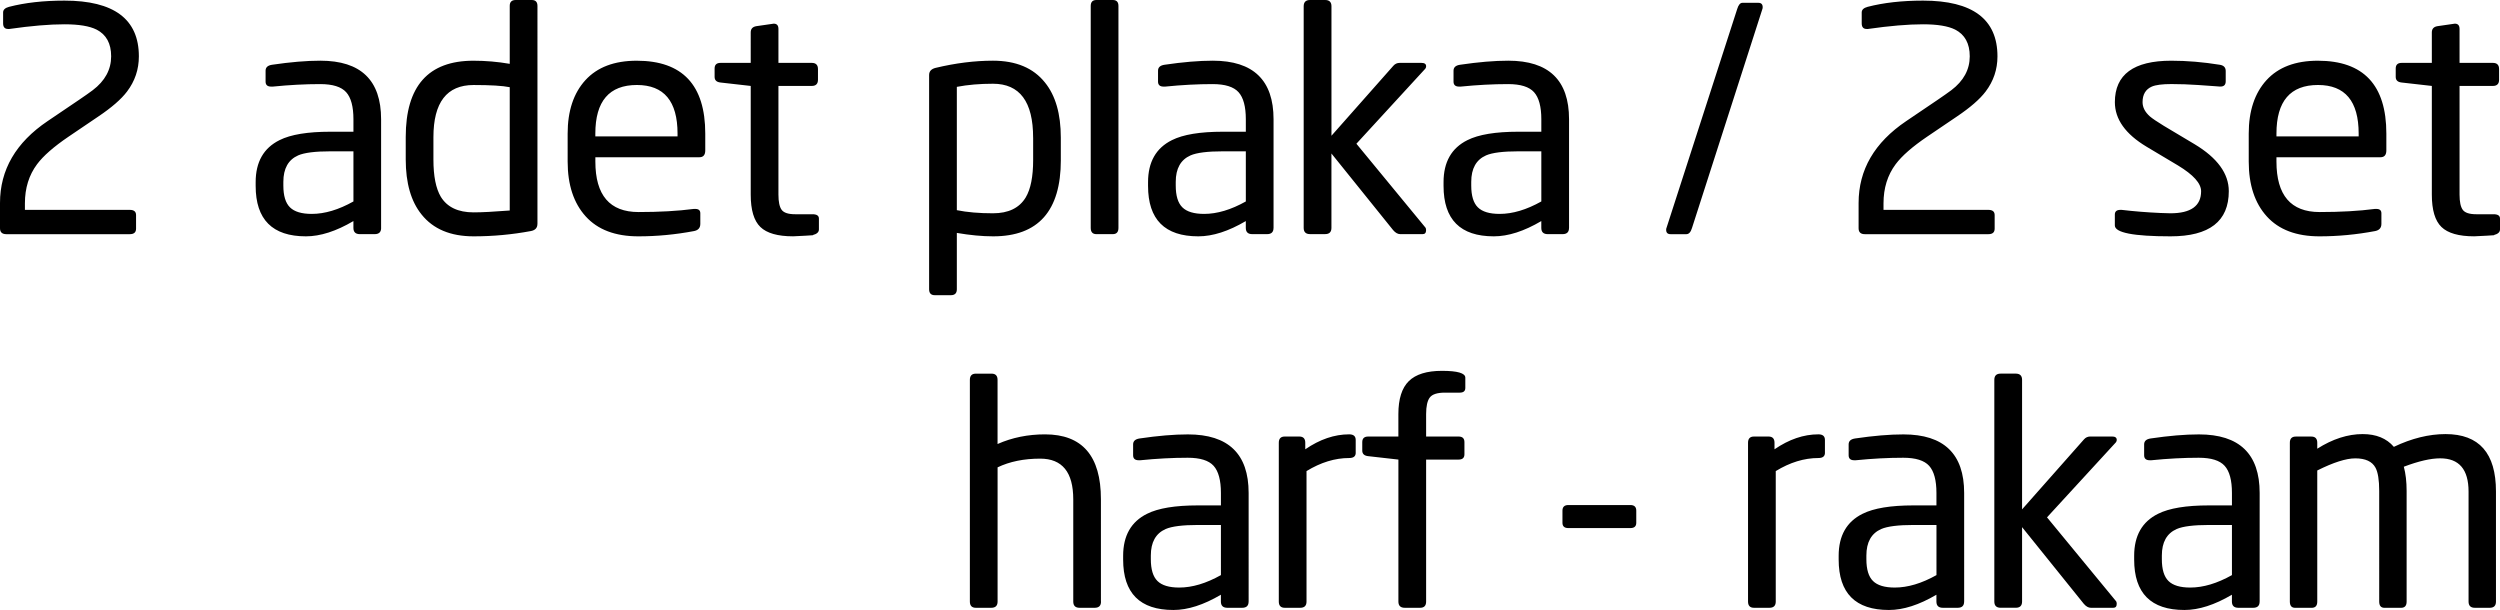
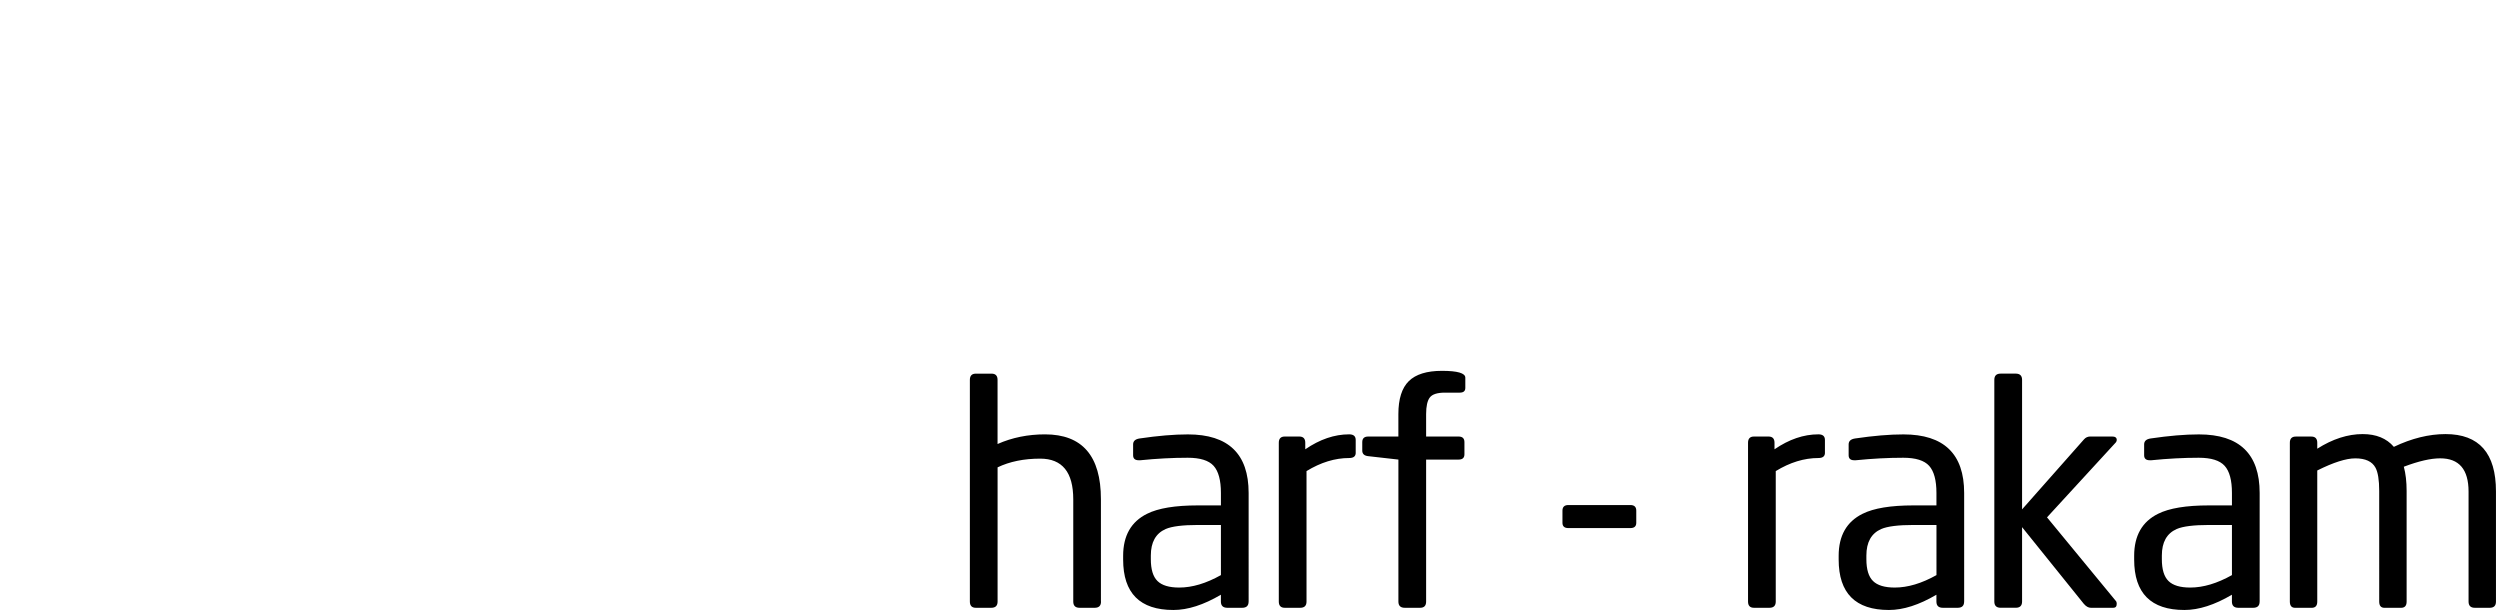
<svg xmlns="http://www.w3.org/2000/svg" version="1.1" x="0px" y="0px" width="89.924px" height="21.941px" viewBox="0 0 89.924 21.941" style="enable-background:new 0 0 89.924 21.941;" xml:space="preserve">
  <defs>
</defs>
  <g>
-     <path d="M2.318,0.022c1.784,0,2.677,0.668,2.677,2.005c0,0.47-0.142,0.892-0.426,1.266C4.36,3.569,4.017,3.868,3.539,4.189   L2.464,4.917c-0.53,0.36-0.907,0.69-1.131,0.99c-0.291,0.39-0.437,0.859-0.437,1.406v0.236H4.67c0.149,0,0.224,0.063,0.224,0.188   v0.487c0,0.133-0.075,0.199-0.224,0.199H0.224C0.075,8.422,0,8.351,0,8.21V7.302c0-1.195,0.571-2.176,1.713-2.946l1.129-0.764   C3.052,3.45,3.216,3.334,3.335,3.245c0.442-0.335,0.663-0.742,0.663-1.219c0-0.462-0.175-0.783-0.526-0.962   c-0.254-0.127-0.638-0.19-1.154-0.19c-0.538,0-1.198,0.056-1.982,0.168H0.291c-0.12,0-0.179-0.067-0.179-0.202V0.448   c0-0.097,0.071-0.164,0.213-0.202C0.9,0.097,1.564,0.022,2.318,0.022L2.318,0.022z M13.709,8.198c0,0.15-0.077,0.224-0.232,0.224   h-0.533c-0.155,0-0.232-0.075-0.232-0.224V7.952c-0.621,0.366-1.191,0.549-1.708,0.549c-1.206,0-1.808-0.605-1.808-1.814V6.552   c0-0.724,0.286-1.228,0.86-1.512c0.402-0.202,1.012-0.302,1.831-0.302h0.826V4.29c0-0.455-0.087-0.78-0.262-0.974   c-0.175-0.194-0.485-0.291-0.932-0.291c-0.543,0-1.112,0.03-1.707,0.09H9.754c-0.134,0-0.201-0.06-0.201-0.179V2.542   c0-0.119,0.078-0.19,0.235-0.213c0.657-0.097,1.236-0.146,1.736-0.146c1.456,0,2.184,0.702,2.184,2.106V8.198z M12.712,5.443   h-0.821c-0.555,0-0.944,0.049-1.166,0.146c-0.355,0.157-0.533,0.474-0.533,0.952v0.134c0,0.366,0.079,0.627,0.239,0.784   c0.159,0.157,0.42,0.235,0.783,0.235c0.466,0,0.966-0.149,1.499-0.448V5.443z M19.331,8.053c0,0.142-0.078,0.228-0.235,0.258   c-0.68,0.127-1.366,0.19-2.061,0.19c-0.829,0-1.452-0.261-1.87-0.784c-0.381-0.47-0.571-1.131-0.571-1.982V4.928   c0-1.829,0.811-2.744,2.434-2.744c0.439,0,0.875,0.037,1.307,0.112V0.213C18.334,0.071,18.406,0,18.55,0h0.578   c0.136,0,0.204,0.071,0.204,0.213V8.053z M18.334,3.136c-0.259-0.052-0.692-0.078-1.3-0.078c-0.963,0-1.444,0.626-1.444,1.877   v0.804c0,0.596,0.089,1.043,0.267,1.341c0.229,0.372,0.622,0.559,1.178,0.559c0.289,0,0.722-0.022,1.3-0.067V3.136z M25.368,5.41   c0,0.164-0.071,0.246-0.212,0.246h-3.741v0.156c0,1.21,0.517,1.815,1.552,1.815c0.752,0,1.414-0.037,1.988-0.112h0.056   c0.119,0,0.179,0.052,0.179,0.157v0.381c0,0.142-0.075,0.228-0.224,0.258c-0.672,0.127-1.34,0.19-2.005,0.19   c-0.829,0-1.46-0.239-1.893-0.717c-0.433-0.478-0.65-1.135-0.65-1.971V4.805c0-0.814,0.213-1.454,0.638-1.921   c0.426-0.467,1.042-0.7,1.848-0.7c1.643,0,2.464,0.874,2.464,2.621V5.41z M24.371,4.805c0-1.165-0.487-1.748-1.462-1.748   c-0.997,0-1.495,0.583-1.495,1.748v0.1h2.957V4.805z M29.456,8.254c0,0.097-0.075,0.164-0.224,0.202   c0.09,0,0.004,0.007-0.258,0.022c-0.261,0.015-0.411,0.022-0.448,0.022c-0.553,0-0.945-0.112-1.176-0.336   C27.119,7.941,27.003,7.553,27.003,7V3.091l-1.086-0.123c-0.142-0.015-0.213-0.082-0.213-0.202V2.464   c0-0.134,0.071-0.202,0.213-0.202h1.086V1.165c0-0.127,0.068-0.202,0.204-0.224l0.623-0.09c0.113,0,0.17,0.063,0.17,0.19v1.221h1.2   c0.148,0,0.222,0.075,0.222,0.224v0.381c0,0.149-0.074,0.224-0.222,0.224H28V7c0,0.261,0.039,0.444,0.117,0.549   c0.078,0.105,0.239,0.157,0.484,0.157h0.622c0.156,0,0.233,0.052,0.233,0.157V8.254z M38.158,5.757   c0,1.829-0.812,2.744-2.434,2.744c-0.395,0-0.83-0.041-1.307-0.123v2.027c0,0.142-0.072,0.213-0.215,0.213h-0.578   c-0.136,0-0.204-0.071-0.204-0.213V2.699c0-0.134,0.078-0.22,0.235-0.258c0.717-0.172,1.404-0.258,2.061-0.258   c0.829,0,1.452,0.261,1.87,0.784c0.381,0.47,0.571,1.131,0.571,1.982V5.757z M37.161,4.95c0-1.292-0.481-1.938-1.444-1.938   c-0.474,0-0.907,0.037-1.3,0.112V7.56c0.37,0.075,0.803,0.112,1.3,0.112c0.555,0,0.948-0.19,1.178-0.571   c0.178-0.299,0.267-0.747,0.267-1.344V4.95z M40.23,8.198c0,0.15-0.068,0.224-0.204,0.224h-0.589c-0.136,0-0.204-0.075-0.204-0.224   V0.213C39.234,0.071,39.301,0,39.437,0h0.589c0.136,0,0.204,0.071,0.204,0.213V8.198z M45.808,8.198   c0,0.15-0.077,0.224-0.232,0.224h-0.533c-0.155,0-0.232-0.075-0.232-0.224V7.952c-0.621,0.366-1.191,0.549-1.708,0.549   c-1.206,0-1.808-0.605-1.808-1.814V6.552c0-0.724,0.287-1.228,0.86-1.512c0.402-0.202,1.012-0.302,1.831-0.302h0.826V4.29   c0-0.455-0.087-0.78-0.262-0.974c-0.175-0.194-0.485-0.291-0.932-0.291c-0.543,0-1.112,0.03-1.707,0.09h-0.056   c-0.134,0-0.201-0.06-0.201-0.179V2.542c0-0.119,0.078-0.19,0.235-0.213c0.657-0.097,1.236-0.146,1.736-0.146   c1.456,0,2.184,0.702,2.184,2.106V8.198z M44.811,5.443H43.99c-0.555,0-0.944,0.049-1.166,0.146   c-0.355,0.157-0.533,0.474-0.533,0.952v0.134c0,0.366,0.079,0.627,0.239,0.784c0.159,0.157,0.42,0.235,0.783,0.235   c0.466,0,0.966-0.149,1.499-0.448V5.443z M51.263,8.175c0.022,0.023,0.033,0.056,0.033,0.101c0,0.097-0.041,0.146-0.123,0.146   h-0.806c-0.09,0-0.175-0.048-0.258-0.146l-2.218-2.755v2.676c0,0.15-0.076,0.224-0.227,0.224h-0.544   c-0.151,0-0.227-0.075-0.227-0.224V0.224C46.894,0.075,46.97,0,47.121,0h0.544c0.151,0,0.227,0.075,0.227,0.224v4.659l2.229-2.52   c0.06-0.067,0.134-0.101,0.224-0.101h0.784c0.112,0,0.168,0.04,0.168,0.121c0,0.044-0.02,0.085-0.06,0.121l-2.448,2.666   L51.263,8.175L51.263,8.175z M56.437,8.198c0,0.15-0.077,0.224-0.232,0.224h-0.533c-0.155,0-0.232-0.075-0.232-0.224V7.952   c-0.621,0.366-1.191,0.549-1.708,0.549c-1.206,0-1.808-0.605-1.808-1.814V6.552c0-0.724,0.287-1.228,0.86-1.512   c0.402-0.202,1.012-0.302,1.831-0.302h0.826V4.29c0-0.455-0.088-0.78-0.262-0.974c-0.175-0.194-0.485-0.291-0.932-0.291   c-0.543,0-1.112,0.03-1.707,0.09h-0.056c-0.134,0-0.201-0.06-0.201-0.179V2.542c0-0.119,0.078-0.19,0.235-0.213   c0.657-0.097,1.236-0.146,1.736-0.146c1.456,0,2.184,0.702,2.184,2.106V8.198z M55.44,5.443h-0.821   c-0.555,0-0.944,0.049-1.166,0.146c-0.355,0.157-0.533,0.474-0.533,0.952v0.134c0,0.366,0.079,0.627,0.239,0.784   c0.159,0.157,0.42,0.235,0.783,0.235c0.466,0,0.966-0.149,1.499-0.448V5.443z M63.246,0.101c0.104,0,0.157,0.052,0.157,0.157   c0,0.03-0.004,0.052-0.011,0.067l-2.531,7.874c-0.045,0.15-0.112,0.224-0.202,0.224h-0.571c-0.105,0-0.157-0.052-0.157-0.157   c0-0.03,0.004-0.052,0.012-0.067l2.543-7.874c0.045-0.149,0.108-0.224,0.19-0.224H63.246L63.246,0.101z M69.171,0.022   c1.784,0,2.677,0.668,2.677,2.005c0,0.47-0.142,0.892-0.426,1.266c-0.209,0.276-0.553,0.575-1.03,0.896l-1.075,0.728   c-0.53,0.36-0.907,0.69-1.131,0.99c-0.291,0.39-0.437,0.859-0.437,1.406v0.236h3.774c0.149,0,0.224,0.063,0.224,0.188v0.487   c0,0.133-0.075,0.199-0.224,0.199h-4.446c-0.15,0-0.224-0.071-0.224-0.213V7.302c0-1.195,0.571-2.176,1.713-2.946l1.129-0.764   c0.209-0.142,0.373-0.258,0.493-0.347c0.442-0.335,0.663-0.742,0.663-1.219c0-0.462-0.176-0.783-0.526-0.962   c-0.254-0.127-0.638-0.19-1.154-0.19c-0.538,0-1.198,0.056-1.982,0.168h-0.045c-0.12,0-0.179-0.067-0.179-0.202V0.448   c0-0.097,0.071-0.164,0.213-0.202C67.752,0.097,68.417,0.022,69.171,0.022L69.171,0.022z M78.937,5.186   c0.821,0.493,1.232,1.057,1.232,1.691c0,1.083-0.698,1.624-2.094,1.624c-1.337,0-2.005-0.131-2.005-0.392V7.717   c0-0.112,0.067-0.168,0.201-0.168h0.045c0.439,0.052,0.904,0.09,1.395,0.112c0.164,0.008,0.283,0.011,0.357,0.011   c0.736,0,1.105-0.264,1.105-0.793c0-0.283-0.277-0.592-0.831-0.927l-1.13-0.674c-0.761-0.456-1.141-0.99-1.141-1.603   c0-0.994,0.676-1.491,2.027-1.491c0.567,0,1.15,0.049,1.747,0.146c0.142,0.022,0.213,0.097,0.213,0.224v0.37   c0,0.127-0.063,0.19-0.19,0.19h-0.033c0.022,0-0.235-0.019-0.77-0.056c-0.327-0.022-0.647-0.034-0.96-0.034   c-0.327,0-0.562,0.03-0.703,0.09c-0.223,0.097-0.335,0.284-0.335,0.56c0,0.187,0.088,0.358,0.265,0.515   c0.088,0.075,0.254,0.187,0.497,0.336L78.937,5.186L78.937,5.186z M85.836,5.41c0,0.164-0.071,0.246-0.212,0.246h-3.741v0.156   c0,1.21,0.517,1.815,1.552,1.815c0.752,0,1.414-0.037,1.988-0.112h0.056c0.119,0,0.179,0.052,0.179,0.157v0.381   c0,0.142-0.075,0.228-0.224,0.258c-0.672,0.127-1.34,0.19-2.005,0.19c-0.829,0-1.46-0.239-1.893-0.717   c-0.433-0.478-0.65-1.135-0.65-1.971V4.805c0-0.814,0.213-1.454,0.638-1.921c0.426-0.467,1.042-0.7,1.848-0.7   c1.643,0,2.464,0.874,2.464,2.621V5.41z M84.84,4.805c0-1.165-0.487-1.748-1.462-1.748c-0.997,0-1.495,0.583-1.495,1.748v0.1h2.957   V4.805z M89.924,8.254c0,0.097-0.075,0.164-0.224,0.202c0.09,0,0.004,0.007-0.258,0.022c-0.261,0.015-0.411,0.022-0.448,0.022   c-0.553,0-0.945-0.112-1.176-0.336C87.587,7.941,87.472,7.553,87.472,7V3.091l-1.086-0.123c-0.142-0.015-0.213-0.082-0.213-0.202   V2.464c0-0.134,0.071-0.202,0.213-0.202h1.086V1.165c0-0.127,0.068-0.202,0.204-0.224l0.623-0.09c0.113,0,0.17,0.063,0.17,0.19   v1.221h1.2c0.148,0,0.222,0.075,0.222,0.224v0.381c0,0.149-0.074,0.224-0.222,0.224h-1.2V7c0,0.261,0.039,0.444,0.117,0.549   c0.078,0.105,0.239,0.157,0.483,0.157h0.622c0.156,0,0.233,0.052,0.233,0.157V8.254z" />
    <path d="M39.603,21.638c0,0.15-0.076,0.224-0.227,0.224h-0.544c-0.151,0-0.227-0.075-0.227-0.224v-3.677   c0-0.976-0.396-1.464-1.189-1.464c-0.585,0-1.096,0.104-1.533,0.313v4.828c0,0.15-0.076,0.224-0.227,0.224h-0.555   c-0.143,0-0.215-0.075-0.215-0.224v-7.974c0-0.149,0.072-0.224,0.215-0.224h0.566c0.143,0,0.215,0.075,0.215,0.224v2.307   c0.521-0.231,1.091-0.347,1.708-0.347c1.34,0,2.01,0.777,2.01,2.33V21.638z M44.912,21.638c0,0.15-0.077,0.224-0.232,0.224h-0.533   c-0.155,0-0.232-0.075-0.232-0.224v-0.246c-0.621,0.366-1.191,0.549-1.708,0.549c-1.206,0-1.808-0.605-1.808-1.814v-0.134   c0-0.724,0.287-1.228,0.86-1.512c0.402-0.202,1.012-0.302,1.831-0.302h0.826V17.73c0-0.455-0.088-0.78-0.262-0.974   c-0.175-0.194-0.485-0.291-0.932-0.291c-0.543,0-1.112,0.03-1.707,0.09h-0.056c-0.134,0-0.201-0.06-0.201-0.179v-0.392   c0-0.119,0.078-0.19,0.235-0.213c0.657-0.097,1.236-0.146,1.736-0.146c1.456,0,2.184,0.702,2.184,2.106V21.638z M43.915,18.883   h-0.821c-0.555,0-0.944,0.049-1.166,0.146c-0.355,0.157-0.533,0.474-0.533,0.952v0.134c0,0.366,0.079,0.627,0.239,0.784   c0.159,0.157,0.42,0.235,0.783,0.235c0.466,0,0.966-0.149,1.499-0.448V18.883z M48.765,16.285c0,0.127-0.078,0.19-0.234,0.19   c-0.512,0-1.024,0.157-1.536,0.47v4.693c0,0.15-0.076,0.224-0.227,0.224h-0.555c-0.143,0-0.215-0.075-0.215-0.224v-5.712   c0-0.149,0.071-0.224,0.213-0.224h0.526c0.142,0,0.213,0.075,0.213,0.224v0.235c0.523-0.358,1.049-0.538,1.579-0.538   c0.157,0,0.235,0.067,0.235,0.202V16.285z M52.707,13.955c0,0.112-0.067,0.168-0.2,0.168h-0.533c-0.274,0-0.456,0.058-0.544,0.174   c-0.089,0.116-0.133,0.316-0.133,0.599v0.806h1.167c0.141,0,0.211,0.067,0.211,0.202v0.437c0,0.127-0.07,0.19-0.211,0.19h-1.167   v5.107c0,0.15-0.072,0.224-0.215,0.224h-0.555c-0.151,0-0.227-0.075-0.227-0.224v-5.107l-1.086-0.123   C49.071,16.393,49,16.326,49,16.206v-0.302c0-0.134,0.071-0.202,0.213-0.202h1.086v-0.806c0-0.545,0.125-0.941,0.375-1.187   c0.25-0.246,0.648-0.37,1.193-0.37c0.56,0,0.84,0.082,0.84,0.246V13.955z M58.856,18.805c0,0.127-0.071,0.19-0.213,0.19h-2.229   c-0.142,0-0.213-0.063-0.213-0.19v-0.437c0-0.134,0.071-0.202,0.213-0.202h2.229c0.142,0,0.213,0.067,0.213,0.202V18.805z    M65.643,16.285c0,0.127-0.078,0.19-0.234,0.19c-0.512,0-1.024,0.157-1.536,0.47v4.693c0,0.15-0.076,0.224-0.227,0.224h-0.555   c-0.143,0-0.215-0.075-0.215-0.224v-5.712c0-0.149,0.071-0.224,0.213-0.224h0.526c0.142,0,0.213,0.075,0.213,0.224v0.235   c0.523-0.358,1.049-0.538,1.579-0.538c0.157,0,0.235,0.067,0.235,0.202V16.285z M70.649,21.638c0,0.15-0.077,0.224-0.232,0.224   h-0.533c-0.155,0-0.232-0.075-0.232-0.224v-0.246c-0.621,0.366-1.191,0.549-1.708,0.549c-1.206,0-1.808-0.605-1.808-1.814v-0.134   c0-0.724,0.287-1.228,0.86-1.512c0.402-0.202,1.012-0.302,1.831-0.302h0.826V17.73c0-0.455-0.088-0.78-0.262-0.974   c-0.175-0.194-0.485-0.291-0.932-0.291c-0.543,0-1.112,0.03-1.707,0.09h-0.056c-0.134,0-0.201-0.06-0.201-0.179v-0.392   c0-0.119,0.078-0.19,0.235-0.213c0.657-0.097,1.236-0.146,1.736-0.146c1.456,0,2.184,0.702,2.184,2.106V21.638z M69.653,18.883   h-0.821c-0.555,0-0.944,0.049-1.166,0.146c-0.355,0.157-0.533,0.474-0.533,0.952v0.134c0,0.366,0.079,0.627,0.239,0.784   c0.159,0.157,0.42,0.235,0.783,0.235c0.466,0,0.966-0.149,1.499-0.448V18.883z M76.105,21.615c0.022,0.023,0.033,0.056,0.033,0.101   c0,0.097-0.041,0.146-0.123,0.146h-0.806c-0.09,0-0.175-0.048-0.258-0.146l-2.218-2.755v2.676c0,0.15-0.076,0.224-0.227,0.224   h-0.544c-0.151,0-0.227-0.075-0.227-0.224v-7.974c0-0.149,0.075-0.224,0.227-0.224h0.544c0.151,0,0.227,0.075,0.227,0.224v4.659   l2.229-2.52c0.06-0.067,0.134-0.101,0.224-0.101h0.784c0.112,0,0.168,0.04,0.168,0.121c0,0.044-0.02,0.085-0.06,0.121l-2.448,2.666   L76.105,21.615L76.105,21.615z M81.278,21.638c0,0.15-0.077,0.224-0.232,0.224h-0.533c-0.155,0-0.232-0.075-0.232-0.224v-0.246   c-0.621,0.366-1.191,0.549-1.708,0.549c-1.206,0-1.808-0.605-1.808-1.814v-0.134c0-0.724,0.287-1.228,0.86-1.512   c0.402-0.202,1.012-0.302,1.831-0.302h0.826V17.73c0-0.455-0.087-0.78-0.262-0.974c-0.175-0.194-0.485-0.291-0.932-0.291   c-0.543,0-1.112,0.03-1.707,0.09h-0.056c-0.134,0-0.201-0.06-0.201-0.179v-0.392c0-0.119,0.078-0.19,0.235-0.213   c0.657-0.097,1.236-0.146,1.736-0.146c1.456,0,2.184,0.702,2.184,2.106V21.638z M80.281,18.883H79.46   c-0.555,0-0.944,0.049-1.166,0.146c-0.355,0.157-0.533,0.474-0.533,0.952v0.134c0,0.366,0.079,0.627,0.239,0.784   c0.159,0.157,0.42,0.235,0.783,0.235c0.466,0,0.966-0.149,1.499-0.448V18.883z M89.779,21.638c0,0.15-0.075,0.224-0.224,0.224   h-0.538c-0.149,0-0.224-0.075-0.224-0.224v-3.956c0-0.797-0.34-1.196-1.019-1.196c-0.344,0-0.78,0.101-1.31,0.302   c0.067,0.246,0.101,0.537,0.101,0.872v3.979c0,0.15-0.067,0.224-0.202,0.224h-0.594c-0.127,0-0.19-0.075-0.19-0.224V17.66   c0-0.395-0.045-0.674-0.134-0.838c-0.12-0.223-0.362-0.335-0.728-0.335c-0.329,0-0.784,0.145-1.366,0.436v4.716   c0,0.15-0.067,0.224-0.202,0.224h-0.594c-0.127,0-0.19-0.075-0.19-0.224v-5.712c0-0.149,0.071-0.224,0.213-0.224h0.56   c0.142,0,0.213,0.075,0.213,0.224v0.213c0.553-0.351,1.098-0.526,1.635-0.526c0.485,0,0.858,0.153,1.12,0.459   c0.642-0.306,1.262-0.459,1.859-0.459c1.21,0,1.814,0.687,1.814,2.061V21.638z" />
  </g>
</svg>